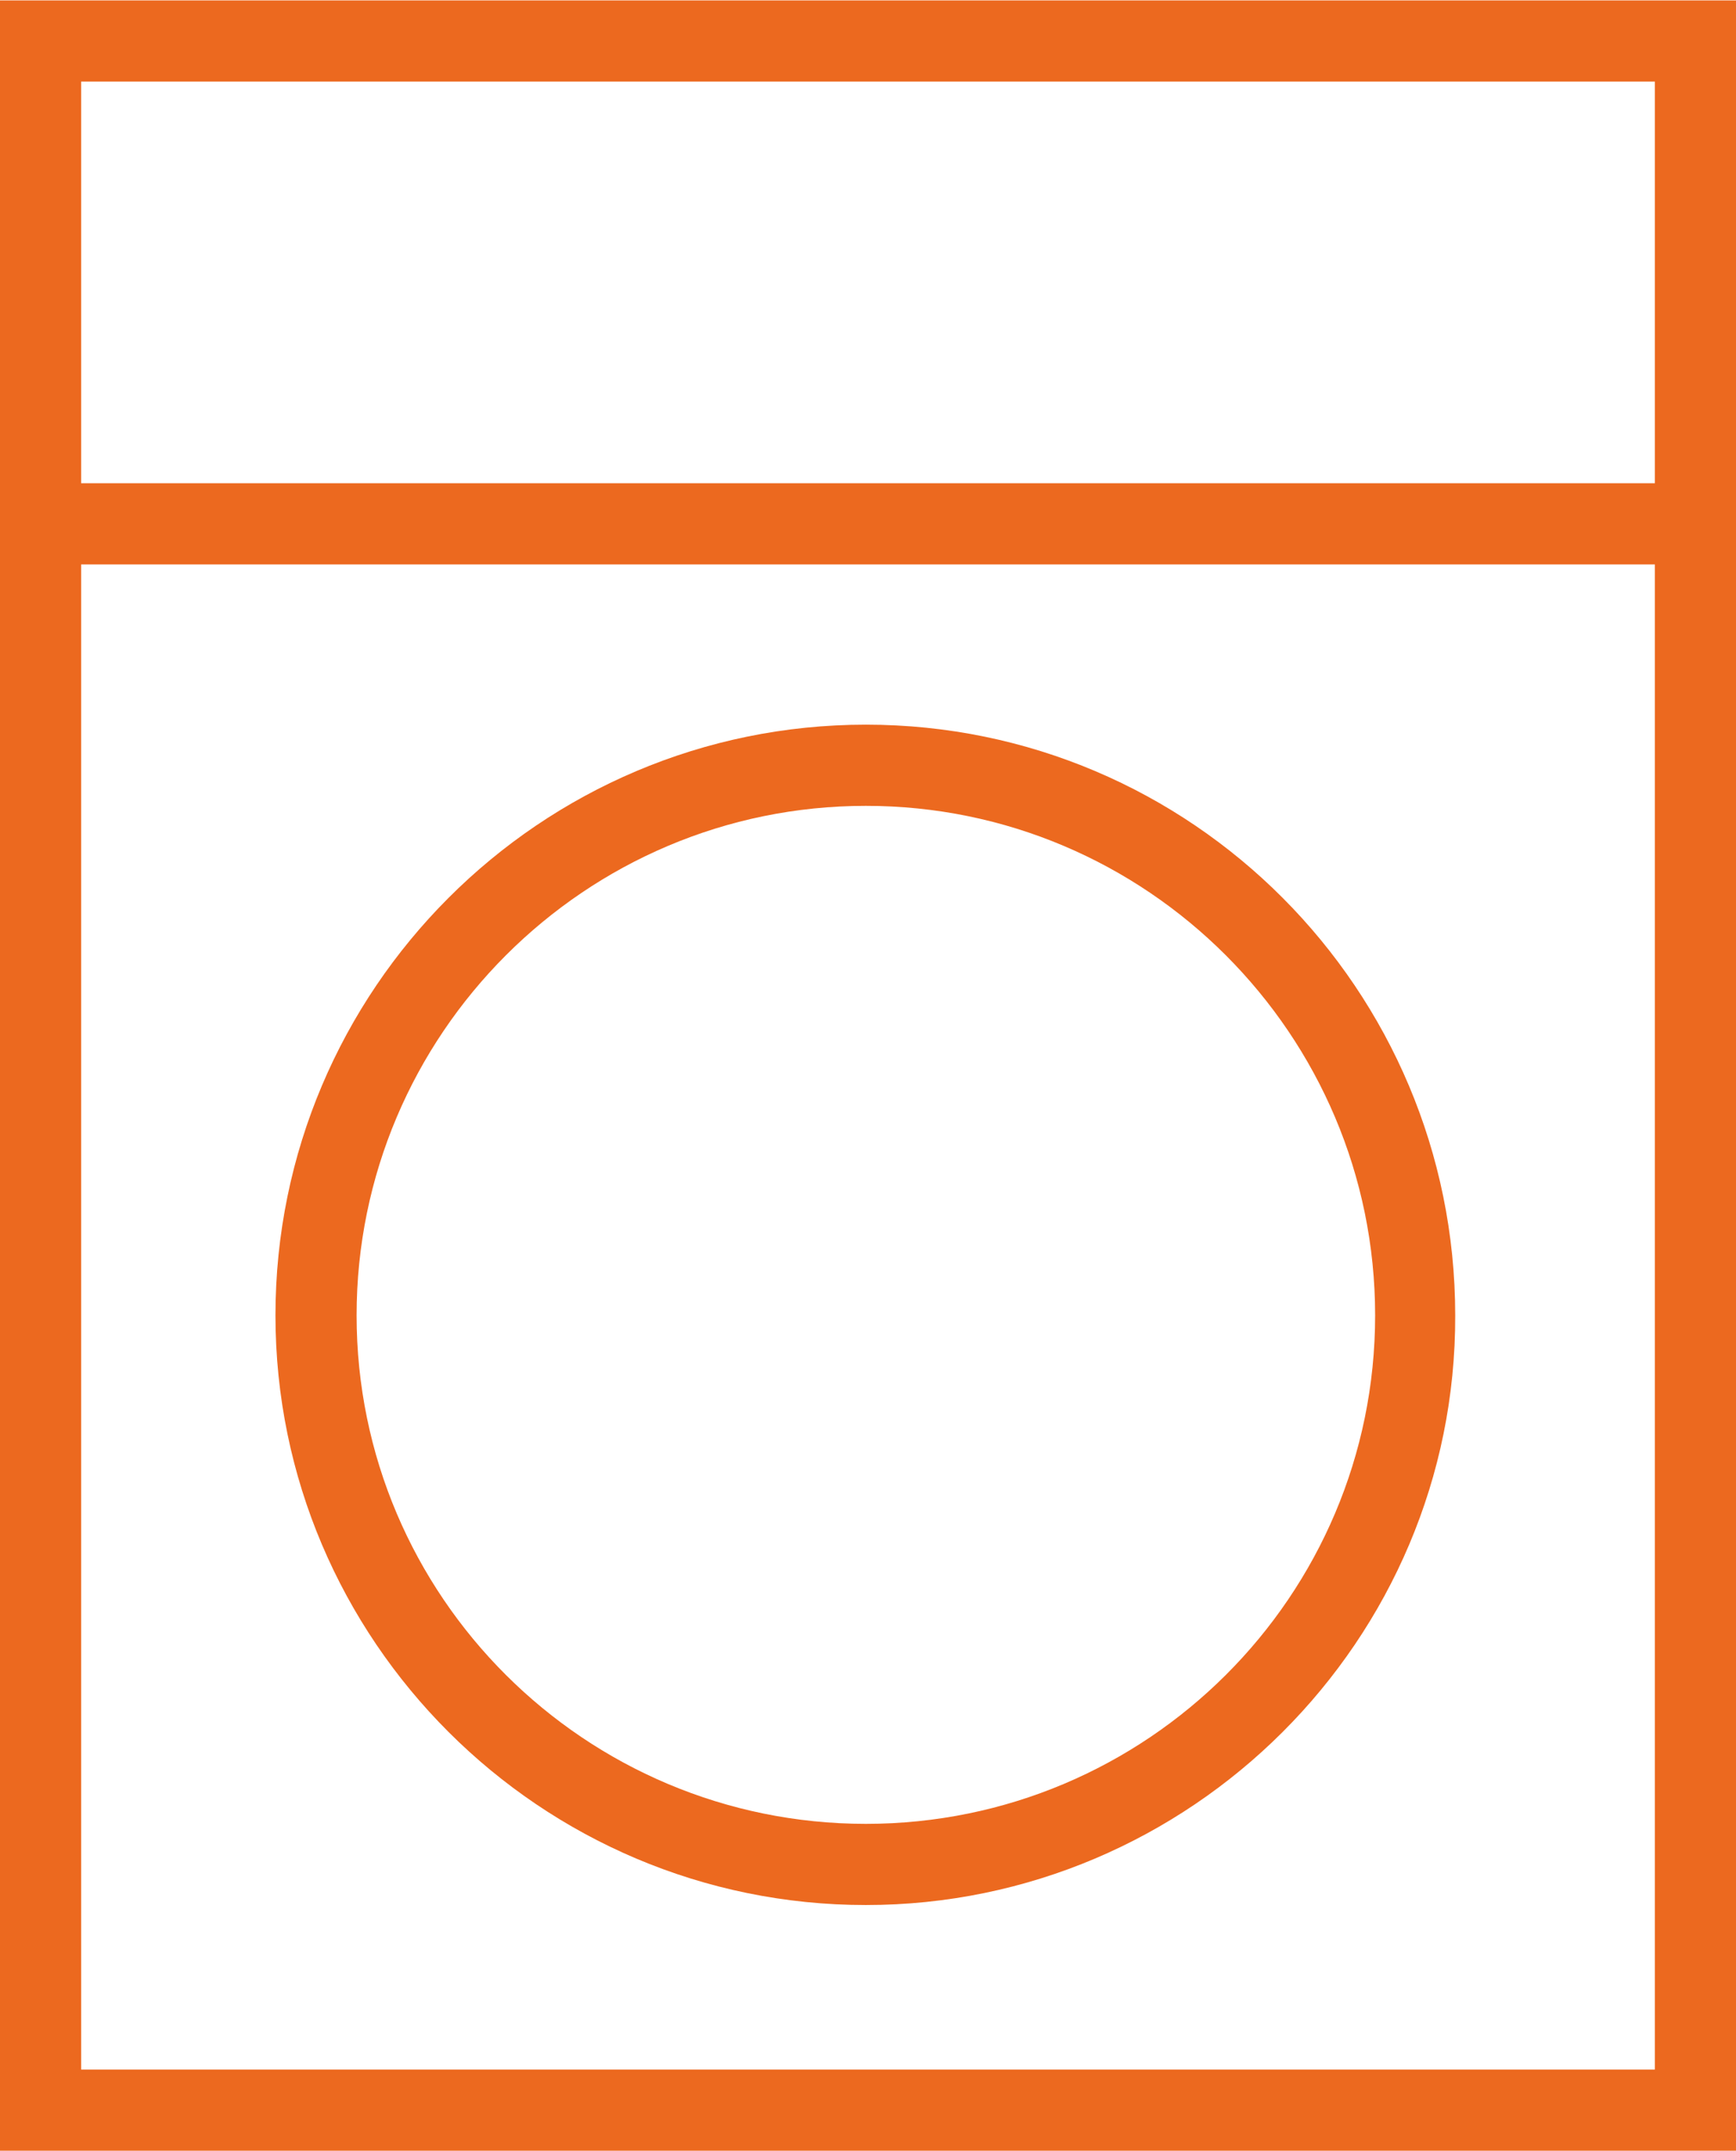
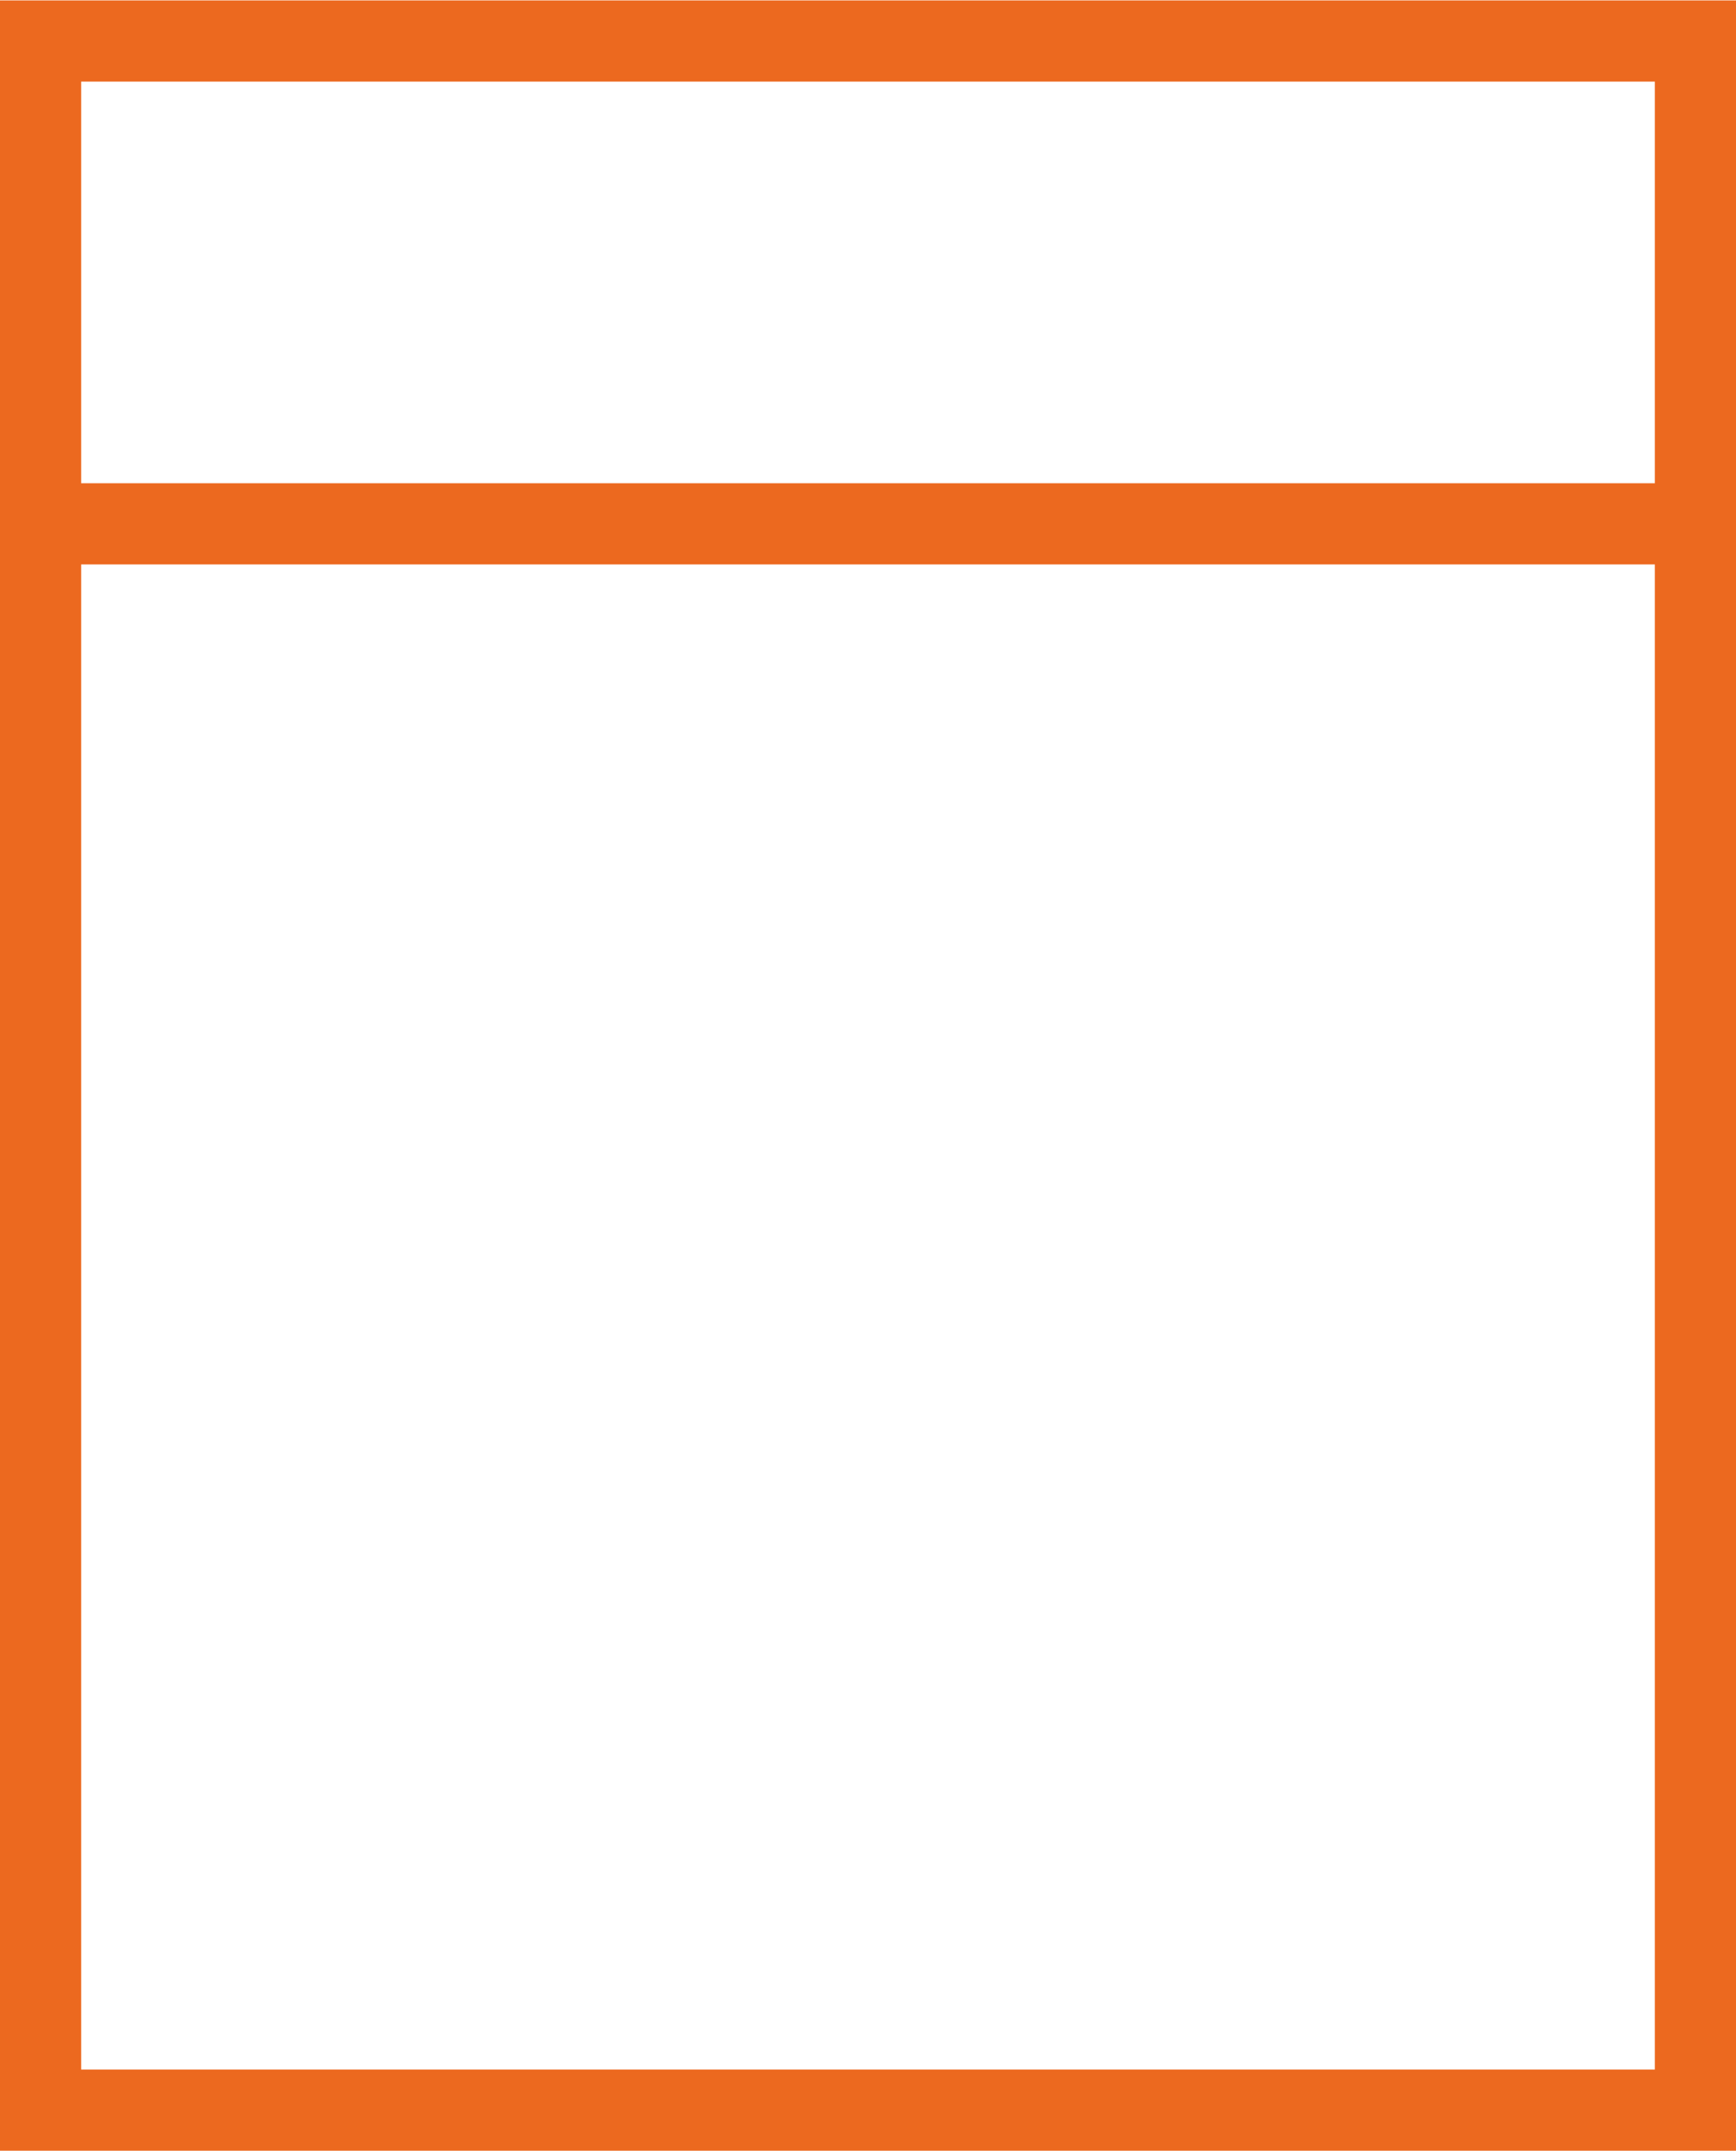
<svg xmlns="http://www.w3.org/2000/svg" xml:space="preserve" width="369px" height="457px" version="1.1" style="shape-rendering:geometricPrecision; text-rendering:geometricPrecision; image-rendering:optimizeQuality; fill-rule:evenodd; clip-rule:evenodd" viewBox="0 0 16.26 20.13">
  <defs>
    <style type="text/css">
   
    .fil0 {fill:#EC691F}
   
  </style>
  </defs>
  <g id="Layer_x0020_1">
    <g id="_2613526664608">
      <path class="fil0" d="M0 0l0 20.13 16.26 0 0 -20.13 -16.26 0zm15.5 0.76l0 3.76 -14.74 0 0 -3.76 14.74 0zm-14.74 18.61l0 -14.09 14.74 0 0 14.09 -14.74 0z" />
-       <path class="fil0" d="M8.11 6.78c-3.05,0 -5.53,2.48 -5.53,5.53 0,3.04 2.48,5.52 5.53,5.52 3.04,0 5.53,-2.48 5.52,-5.52 0,-3.05 -2.47,-5.53 -5.52,-5.53zm0 10.29c-2.63,0 -4.77,-2.13 -4.77,-4.76 0,-2.63 2.14,-4.77 4.77,-4.77 2.63,0 4.77,2.14 4.77,4.77 0,2.63 -2.14,4.76 -4.77,4.76z" />
    </g>
  </g>
</svg>